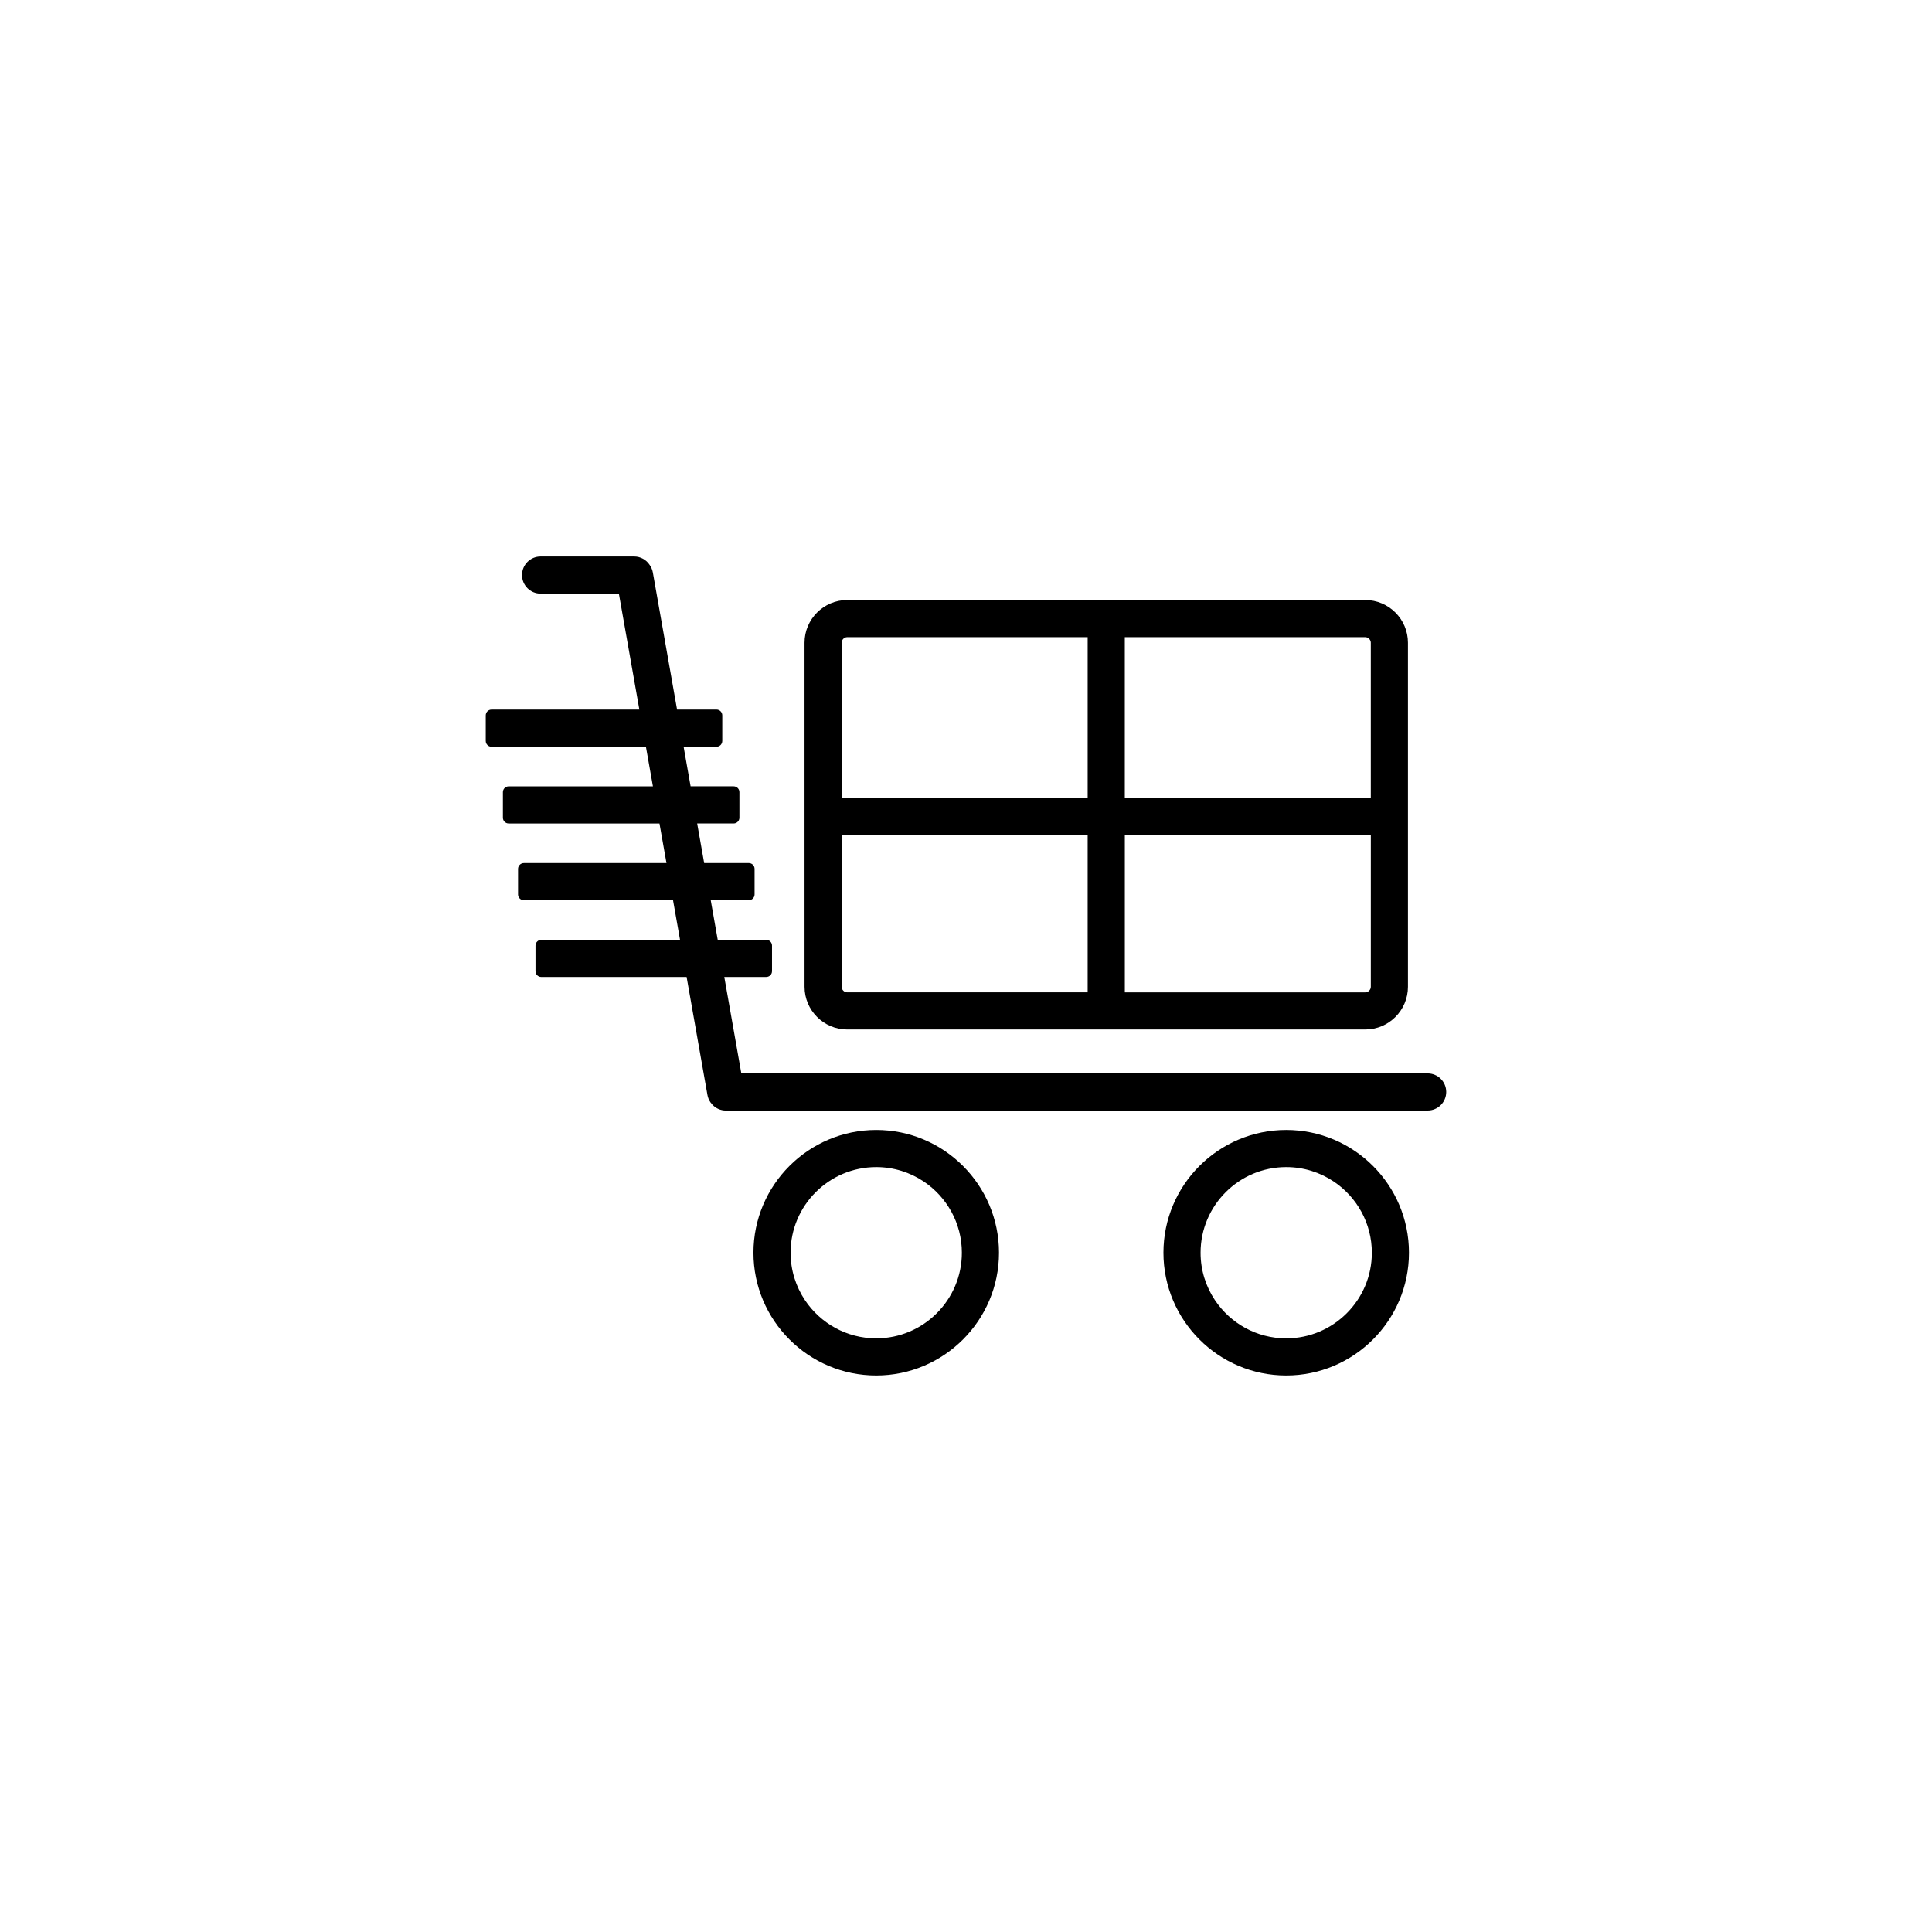
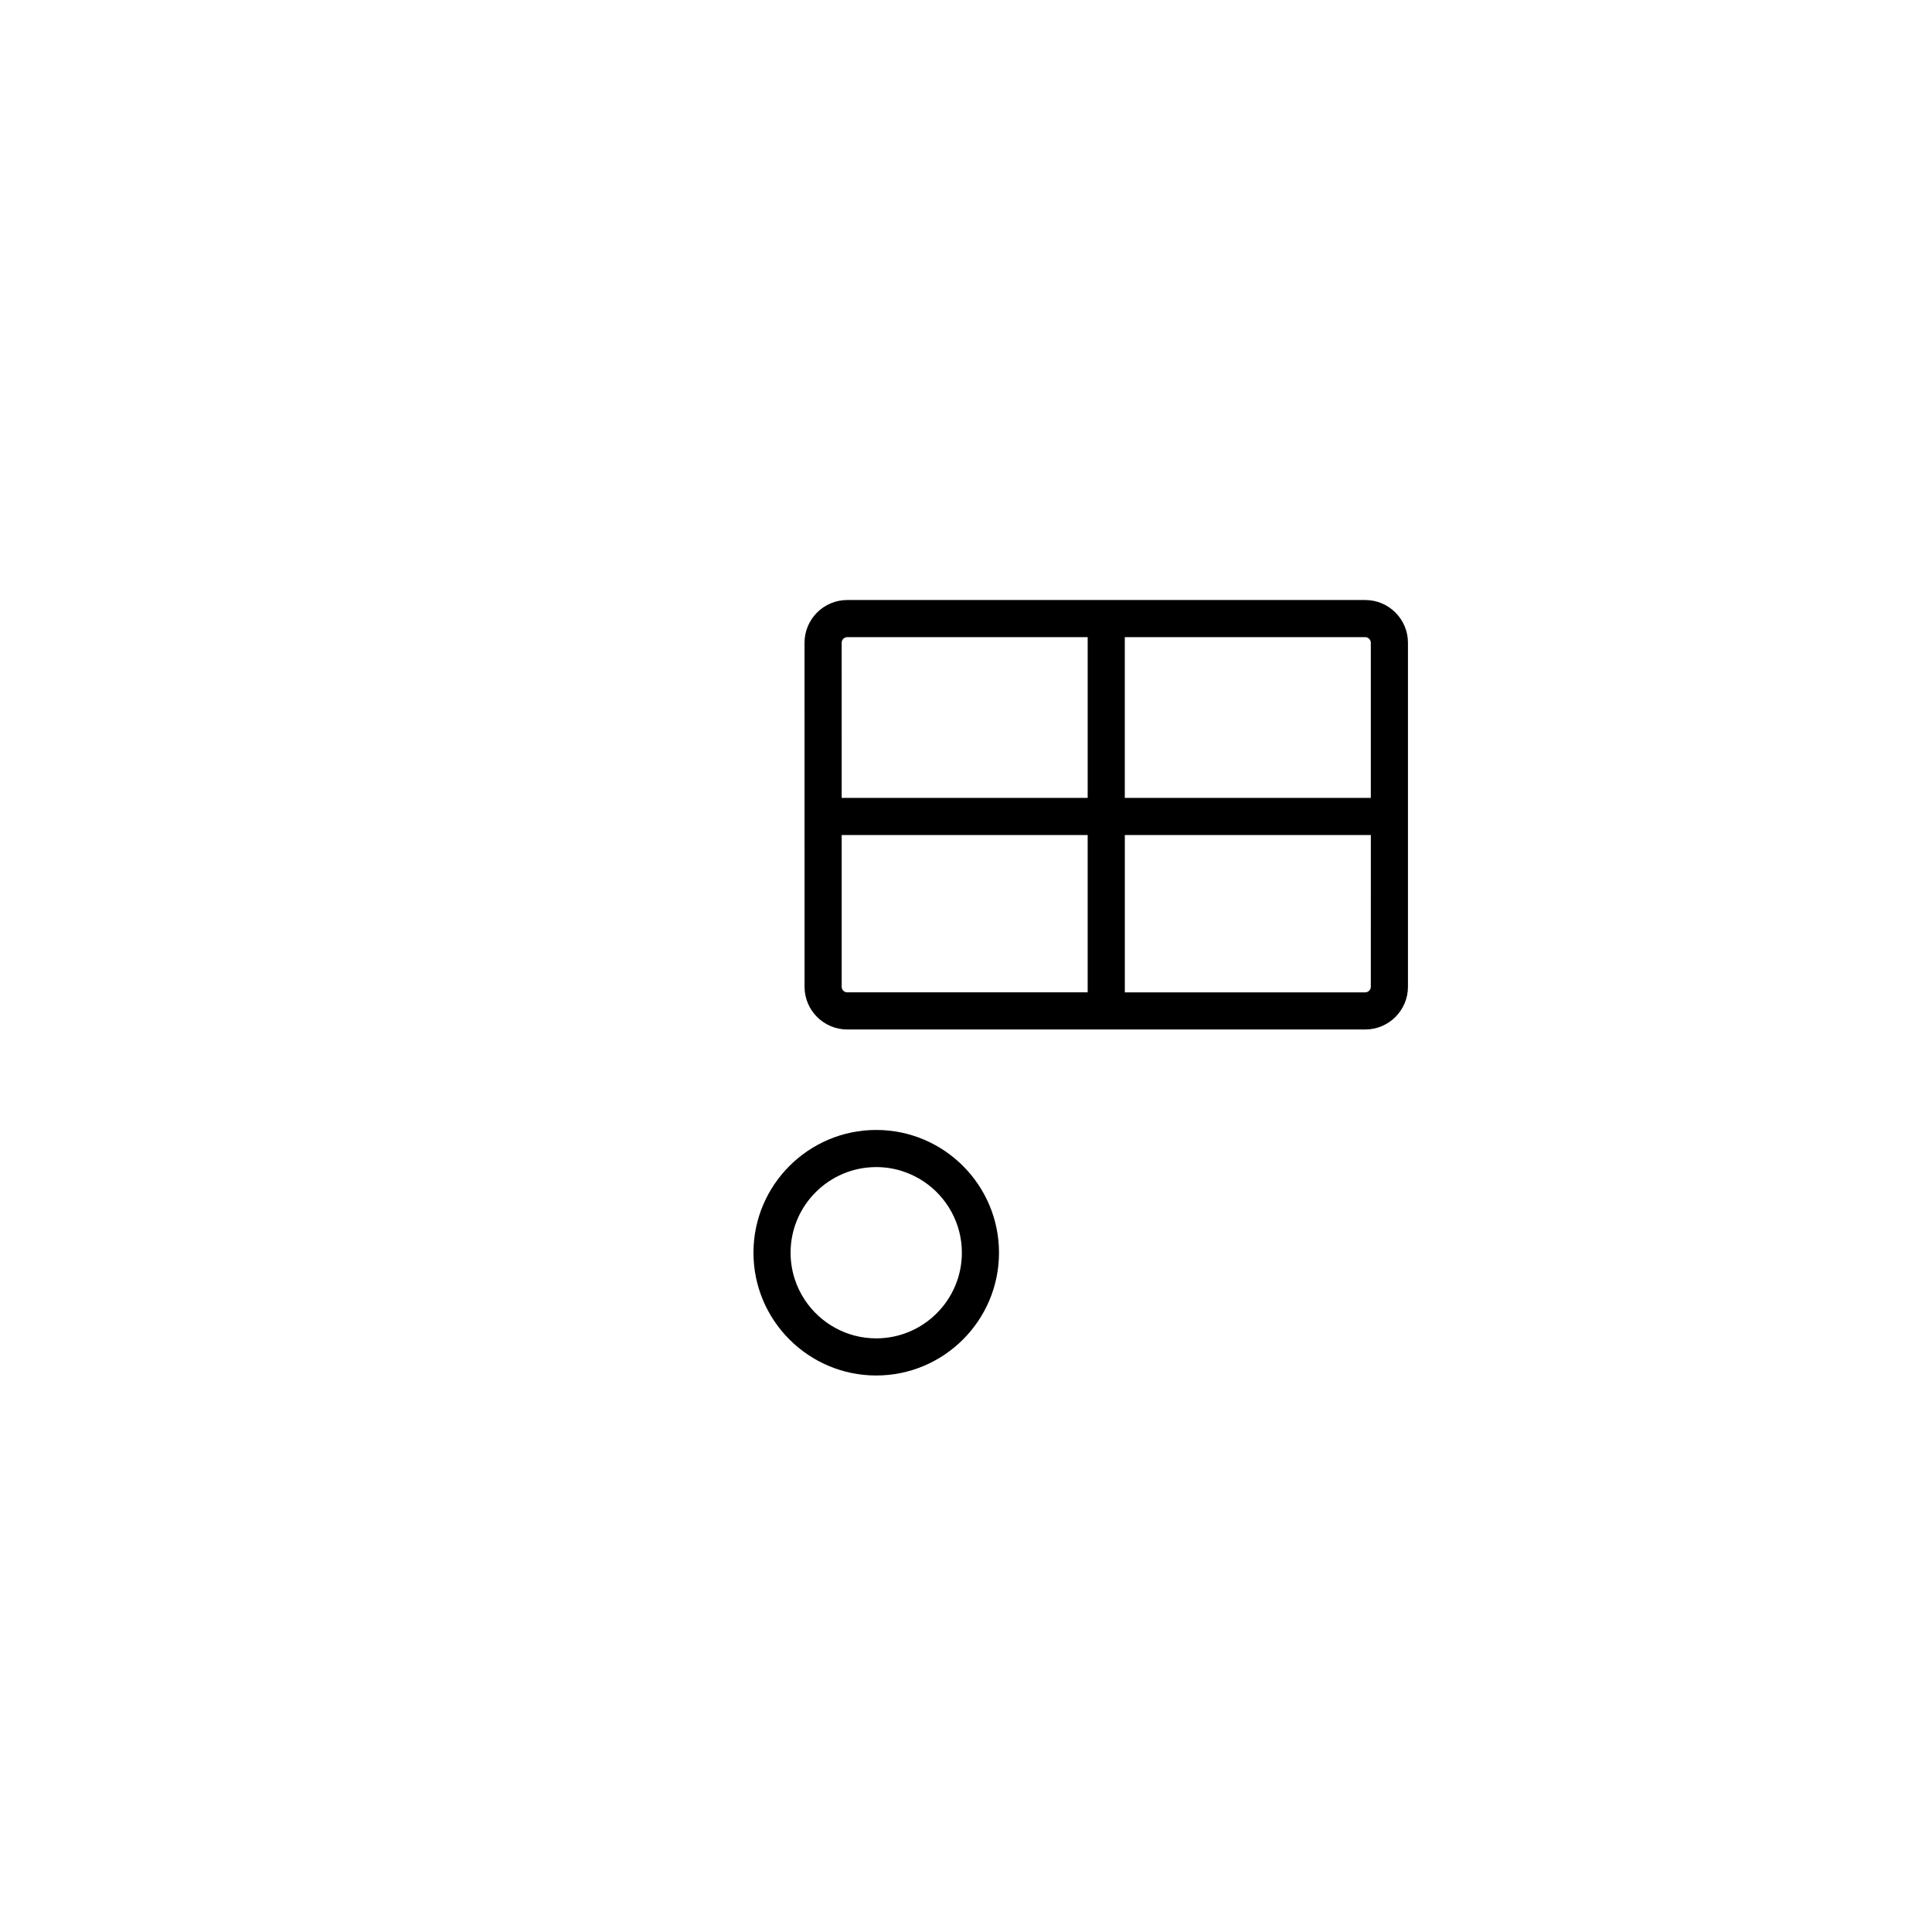
<svg xmlns="http://www.w3.org/2000/svg" fill="#000000" width="800px" height="800px" version="1.1" viewBox="144 144 512 512">
  <g>
    <path d="m376.21 443.45c-17.941 0-32.535 14.598-32.535 32.535s14.598 32.535 32.535 32.535 32.535-14.598 32.535-32.535c0-17.941-14.598-32.535-32.535-32.535zm0 9.84c4.66 0 8.996 1.414 12.605 3.832 6.078 4.078 10.09 11.008 10.09 18.863 0 12.516-10.18 22.695-22.695 22.695-7.856 0-14.789-4.012-18.863-10.09-2.418-3.606-3.832-7.945-3.832-12.605-0.004-12.512 10.18-22.695 22.695-22.695z" />
-     <path d="m484.86 443.45c-17.941 0-32.535 14.598-32.535 32.535s14.594 32.535 32.535 32.535c17.938 0 32.535-14.598 32.535-32.535 0-17.941-14.594-32.535-32.535-32.535zm0 9.84c4.656 0 8.996 1.414 12.602 3.832 6.082 4.078 10.094 11.012 10.094 18.867 0 12.516-10.184 22.695-22.695 22.695-7.852 0-14.781-4.008-18.859-10.086-2.422-3.609-3.836-7.949-3.836-12.609 0-12.516 10.18-22.699 22.695-22.699z" />
-     <path d="m522.35 428.46h-181.89l-4.516-25.555h11.113c0.848 0 1.535-0.688 1.535-1.535v-6.773c0-0.848-0.688-1.535-1.535-1.535h-12.852l-1.855-10.496h10.086c0.848 0 1.535-0.688 1.535-1.535v-6.773c0-0.848-0.688-1.535-1.535-1.535h-11.824l-1.855-10.496h9.66c0.848 0 1.535-0.688 1.535-1.535v-6.773c0-0.848-0.688-1.535-1.535-1.535h-11.398l-1.855-10.496h8.711c0.848 0 1.535-0.688 1.535-1.535v-6.773c0-0.848-0.688-1.535-1.535-1.535h-10.445l-6.422-36.355c-0.133-0.742-0.434-1.406-0.844-1.984-0.879-1.344-2.391-2.234-4.117-2.234h-24.785c-2.719 0-4.922 2.203-4.922 4.922s2.203 4.922 4.922 4.922h20.746l5.43 30.734h-39.176c-0.848 0-1.535 0.688-1.535 1.535v6.773c0 0.848 0.688 1.535 1.535 1.535h40.914l1.855 10.496h-38.223c-0.848 0-1.535 0.688-1.535 1.535v6.773c0 0.848 0.688 1.535 1.535 1.535h39.961l1.855 10.496h-37.801c-0.848 0-1.535 0.688-1.535 1.535v6.773c0 0.848 0.688 1.535 1.535 1.535h39.539l1.855 10.496h-36.77c-0.848 0-1.535 0.688-1.535 1.535v6.773c0 0.848 0.688 1.535 1.535 1.535h38.512l5.527 31.293c0.125 0.703 0.398 1.34 0.777 1.898 0.09 0.137 0.199 0.254 0.305 0.379 0.086 0.102 0.16 0.215 0.254 0.309 0.895 0.934 2.148 1.52 3.543 1.52l185.98-0.008c2.719 0 4.922-2.203 4.922-4.922 0-2.715-2.203-4.918-4.922-4.918z" />
    <path d="m505.8 303.01h-137.27c-6.242 0-11.32 5.078-11.32 11.32l0.004 91.176c0 6.242 5.078 11.32 11.32 11.32h137.27c6.242 0 11.32-5.078 11.32-11.32v-91.176c0-6.242-5.082-11.32-11.324-11.32zm-138.75 11.32c0-0.801 0.676-1.48 1.48-1.48h63.715v42.602h-65.191zm134.16-1.48h4.59c0.801 0 1.48 0.68 1.48 1.48v41.125h-65.195v-42.602zm6.074 92.656c0 0.801-0.68 1.48-1.48 1.48h-63.711v-41.691h65.195zm-140.23 0v-40.215h65.191v41.691h-63.715c-0.801 0.004-1.477-0.676-1.477-1.477z" />
  </g>
</svg>